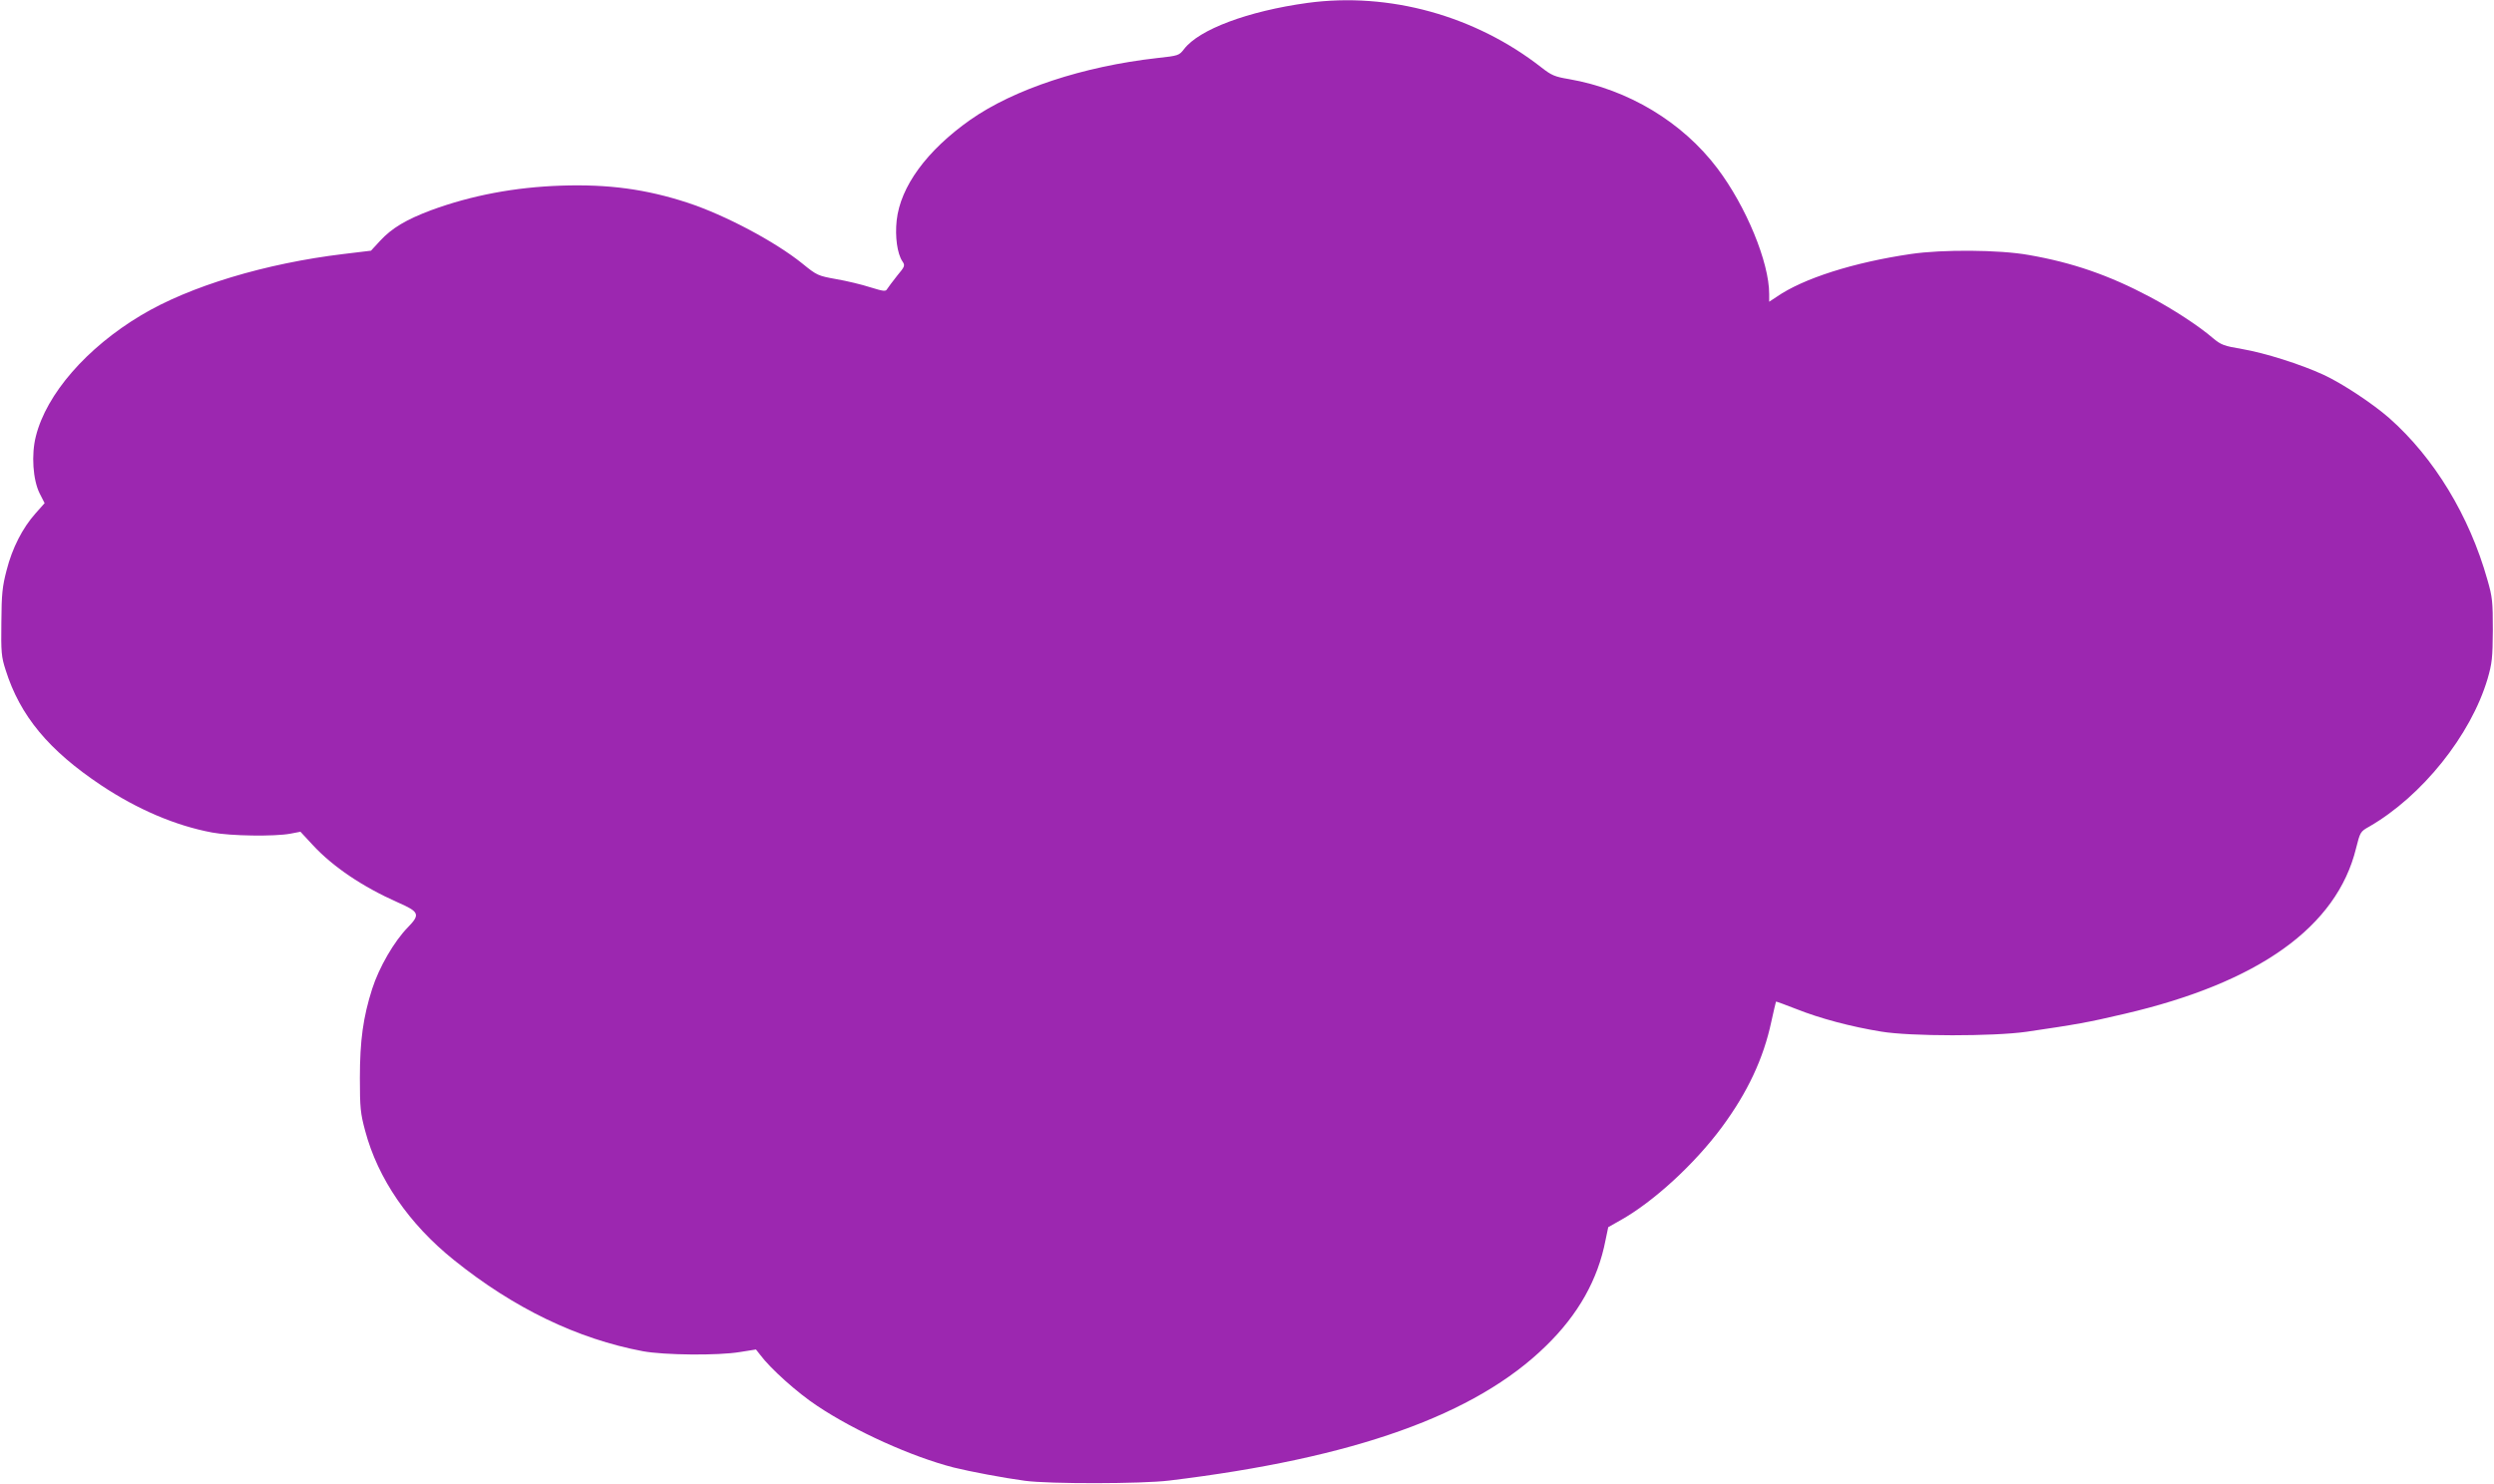
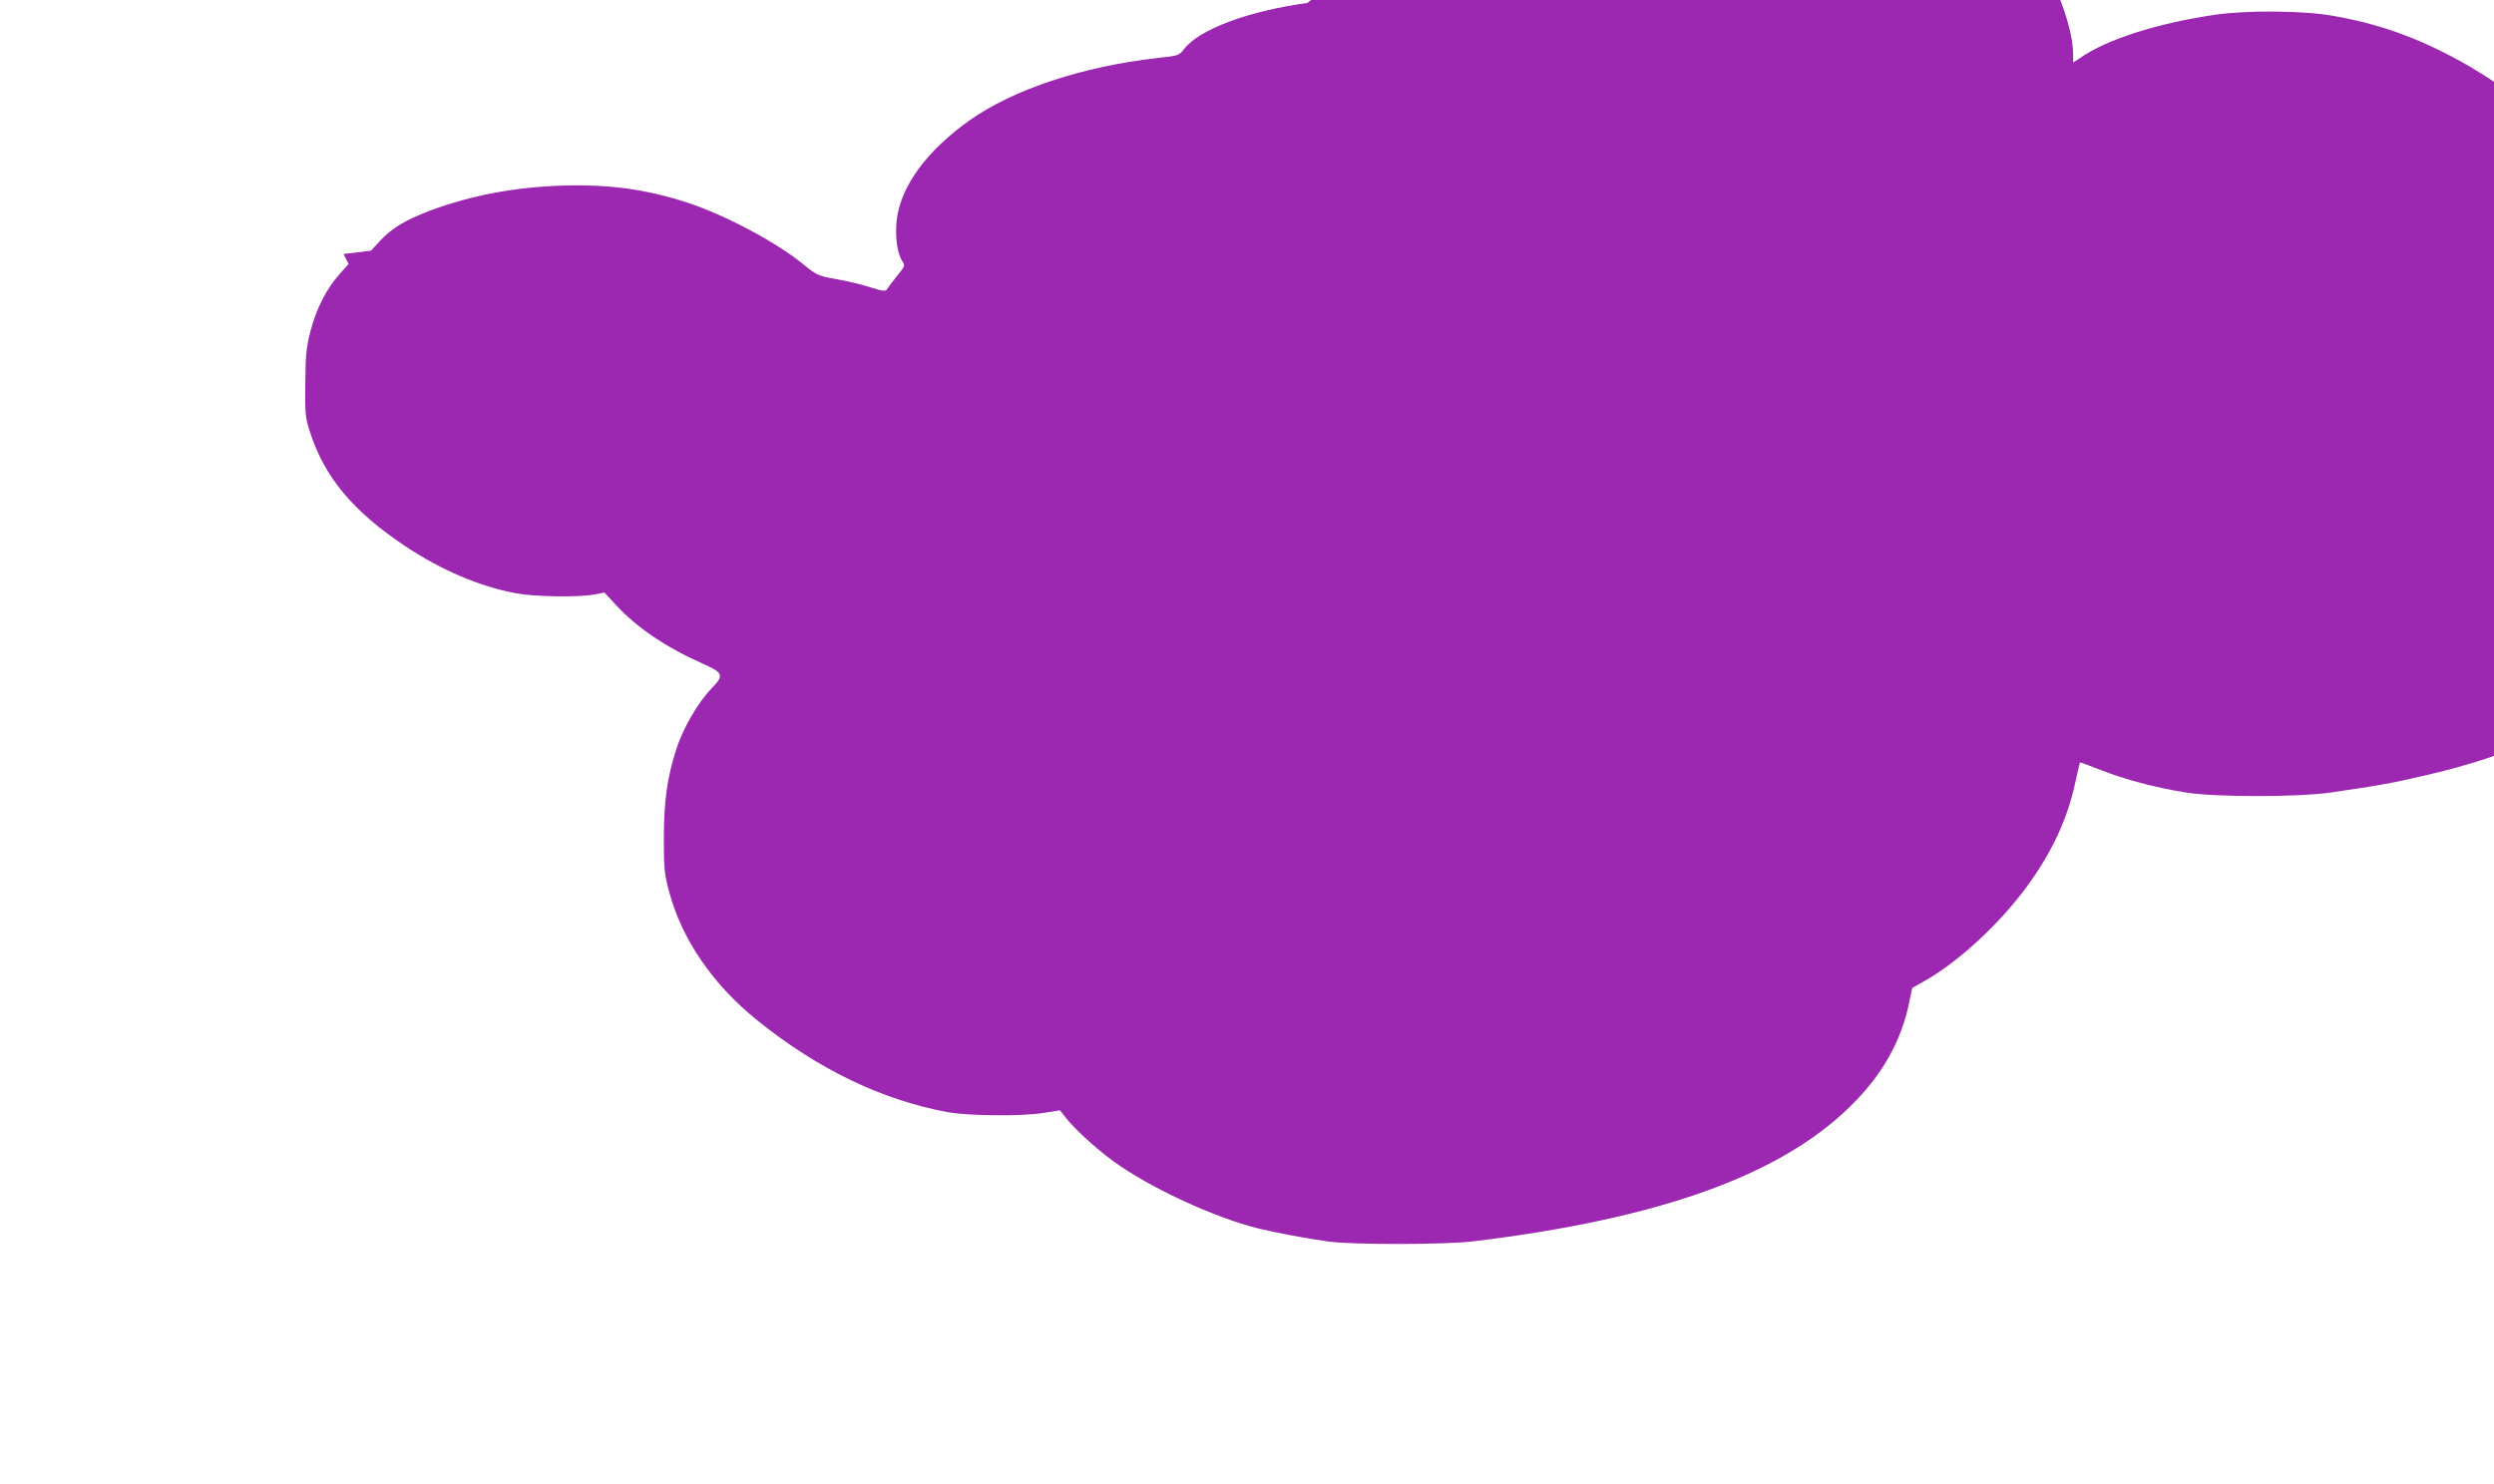
<svg xmlns="http://www.w3.org/2000/svg" version="1.0" width="1280pt" height="762pt" viewBox="0 0 1280 762" preserveAspectRatio="xMidYMid meet">
  <g transform="translate(0,762) scale(0.1,-0.1)" fill="#9c27b0" stroke="none">
-     <path d="M6710 7605 c-305 -42 -556 -136 -633 -237 -26 -33 -28 -34 -138 -46 -381 -43 -735 -160 -959 -317 -224 -158 -359 -343 -378 -517 -9 -83 3 -170 29 -209 15 -22 14 -26 -27 -75 -23 -29 -46 -60 -51 -68 -7 -13 -18 -12 -86 9 -43 14 -122 33 -175 42 -94 17 -99 19 -174 80 -140 113 -397 249 -588 312 -214 70 -407 96 -650 88 -238 -8 -460 -50 -667 -126 -128 -48 -202 -92 -262 -157 l-47 -51 -141 -17 c-400 -48 -789 -165 -1038 -314 -280 -167 -487 -405 -541 -622 -24 -94 -15 -223 19 -292 l26 -51 -47 -53 c-66 -74 -119 -177 -148 -291 -22 -84 -26 -122 -27 -268 -2 -154 0 -177 22 -245 74 -235 221 -412 491 -592 185 -123 381 -207 569 -242 95 -18 320 -21 401 -6 l52 10 64 -69 c103 -111 254 -213 434 -293 112 -49 118 -62 54 -128 -71 -72 -149 -207 -184 -317 -46 -144 -63 -264 -63 -458 0 -152 3 -181 27 -270 65 -245 224 -478 456 -664 307 -247 634 -405 970 -468 109 -20 385 -23 498 -4 l82 13 22 -28 c51 -69 191 -195 293 -262 193 -129 485 -261 700 -316 85 -21 254 -53 365 -68 125 -17 601 -16 740 1 951 115 1572 337 1933 690 167 162 268 342 307 544 l14 67 62 35 c170 95 381 289 521 478 133 180 214 354 254 542 12 55 23 101 24 103 1 1 48 -16 104 -38 120 -48 281 -91 436 -116 149 -25 575 -25 745 -1 259 38 316 48 503 92 688 160 1090 446 1189 850 21 83 22 86 67 111 271 156 522 469 608 759 23 80 26 107 27 250 0 146 -2 169 -28 259 -92 327 -273 626 -504 830 -86 75 -240 177 -337 222 -117 54 -301 112 -417 132 -94 16 -108 21 -149 55 -74 64 -208 151 -329 215 -206 109 -393 174 -618 213 -150 27 -444 29 -605 5 -293 -43 -552 -125 -689 -220 l-38 -25 0 40 c0 162 -118 449 -266 645 -179 237 -457 405 -762 458 -73 12 -90 20 -140 59 -341 267 -783 389 -1202 332z" />
+     <path d="M6710 7605 c-305 -42 -556 -136 -633 -237 -26 -33 -28 -34 -138 -46 -381 -43 -735 -160 -959 -317 -224 -158 -359 -343 -378 -517 -9 -83 3 -170 29 -209 15 -22 14 -26 -27 -75 -23 -29 -46 -60 -51 -68 -7 -13 -18 -12 -86 9 -43 14 -122 33 -175 42 -94 17 -99 19 -174 80 -140 113 -397 249 -588 312 -214 70 -407 96 -650 88 -238 -8 -460 -50 -667 -126 -128 -48 -202 -92 -262 -157 l-47 -51 -141 -17 l26 -51 -47 -53 c-66 -74 -119 -177 -148 -291 -22 -84 -26 -122 -27 -268 -2 -154 0 -177 22 -245 74 -235 221 -412 491 -592 185 -123 381 -207 569 -242 95 -18 320 -21 401 -6 l52 10 64 -69 c103 -111 254 -213 434 -293 112 -49 118 -62 54 -128 -71 -72 -149 -207 -184 -317 -46 -144 -63 -264 -63 -458 0 -152 3 -181 27 -270 65 -245 224 -478 456 -664 307 -247 634 -405 970 -468 109 -20 385 -23 498 -4 l82 13 22 -28 c51 -69 191 -195 293 -262 193 -129 485 -261 700 -316 85 -21 254 -53 365 -68 125 -17 601 -16 740 1 951 115 1572 337 1933 690 167 162 268 342 307 544 l14 67 62 35 c170 95 381 289 521 478 133 180 214 354 254 542 12 55 23 101 24 103 1 1 48 -16 104 -38 120 -48 281 -91 436 -116 149 -25 575 -25 745 -1 259 38 316 48 503 92 688 160 1090 446 1189 850 21 83 22 86 67 111 271 156 522 469 608 759 23 80 26 107 27 250 0 146 -2 169 -28 259 -92 327 -273 626 -504 830 -86 75 -240 177 -337 222 -117 54 -301 112 -417 132 -94 16 -108 21 -149 55 -74 64 -208 151 -329 215 -206 109 -393 174 -618 213 -150 27 -444 29 -605 5 -293 -43 -552 -125 -689 -220 l-38 -25 0 40 c0 162 -118 449 -266 645 -179 237 -457 405 -762 458 -73 12 -90 20 -140 59 -341 267 -783 389 -1202 332z" />
  </g>
</svg>